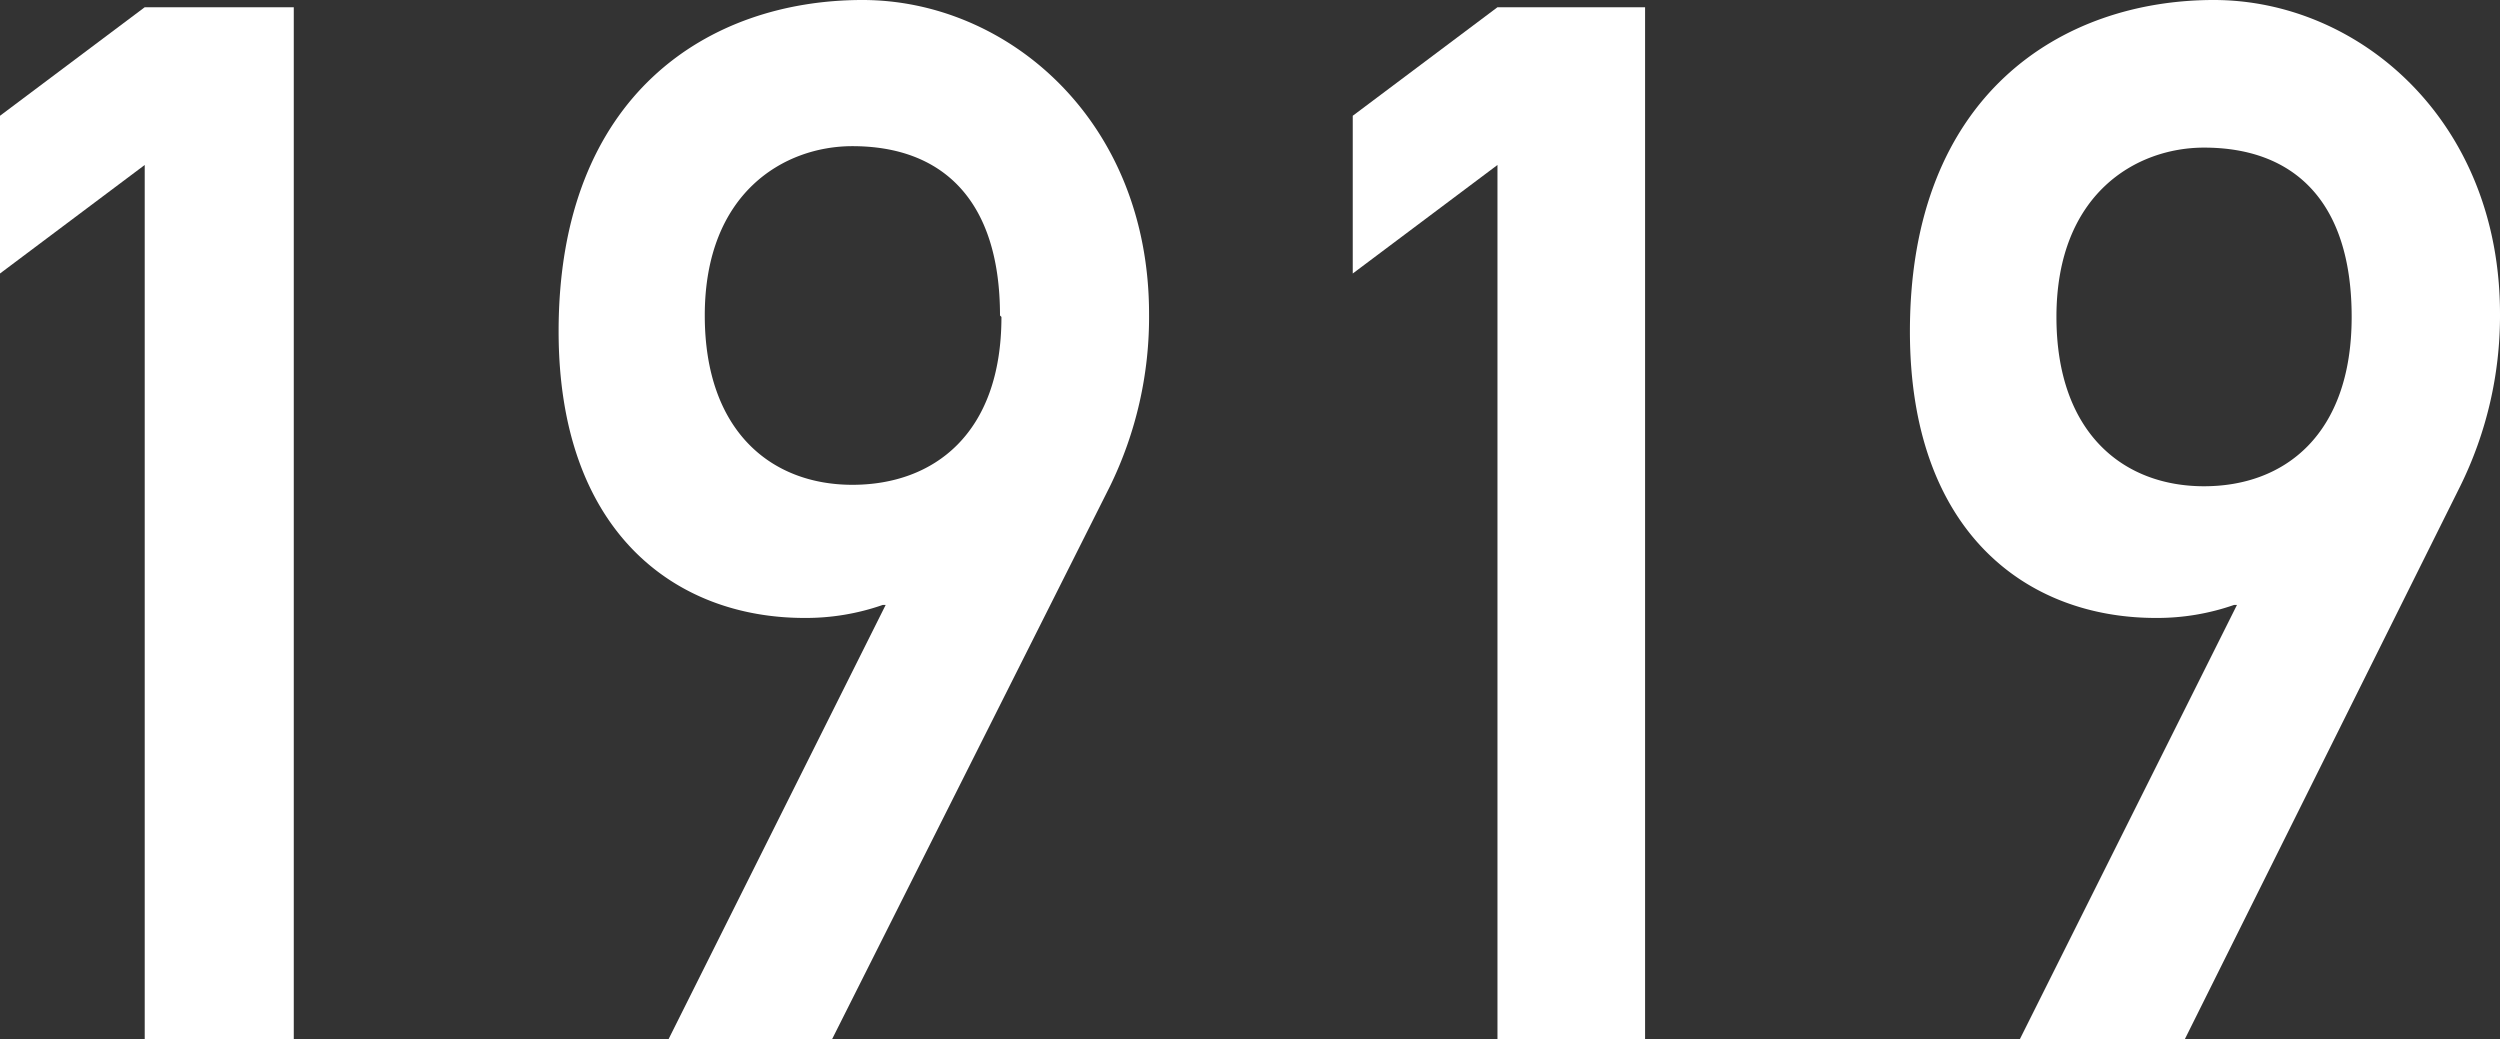
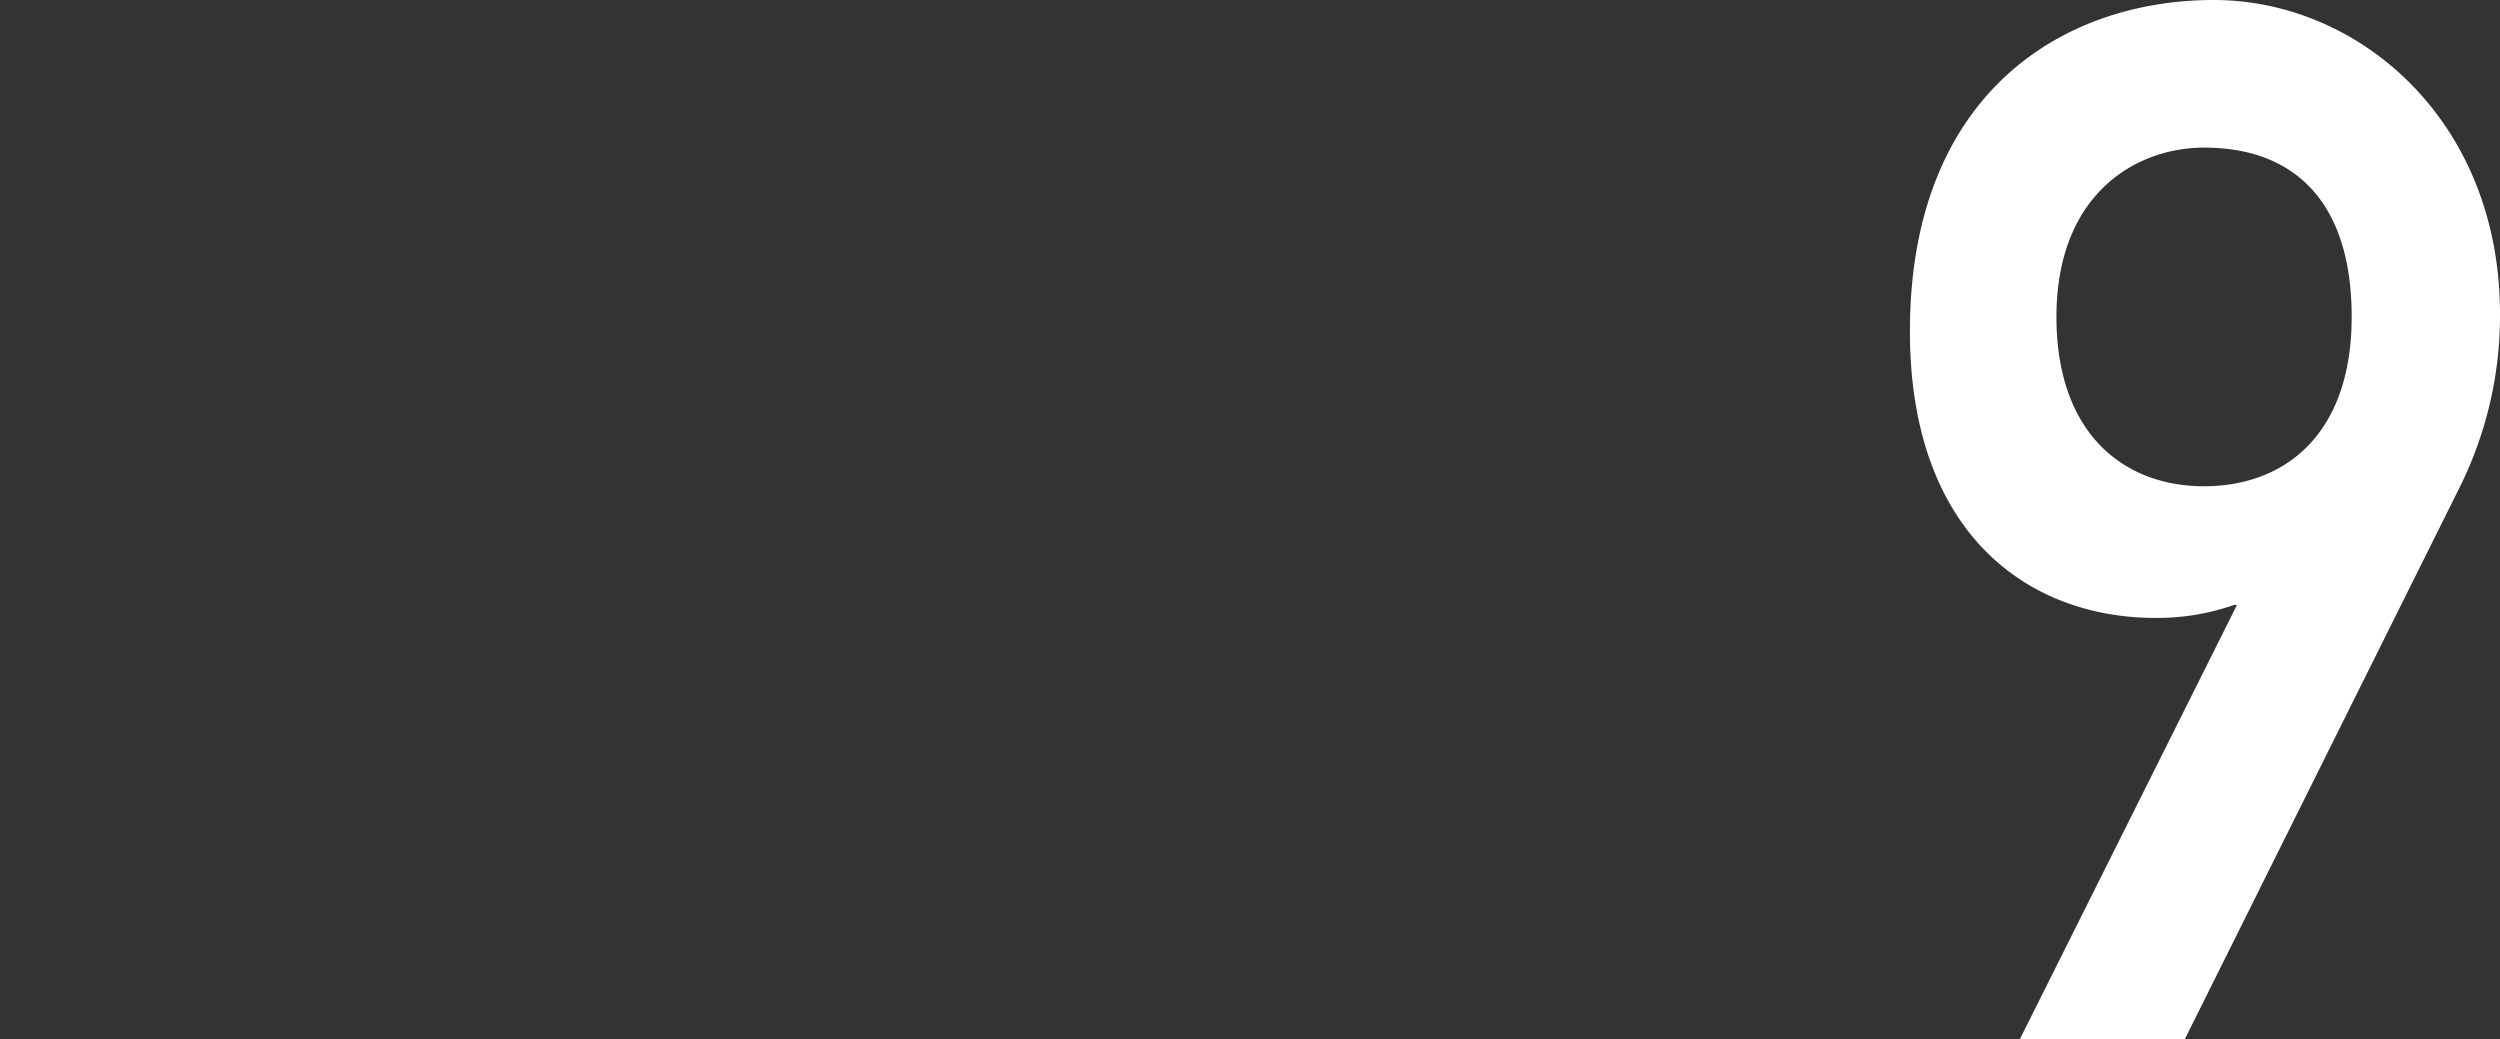
<svg xmlns="http://www.w3.org/2000/svg" viewBox="0 0 69.1 28.72">
  <rect x="0" y="0" width="69.1" height="28.72" fill="#333333" stroke="none" />
  <defs>
    <style>.cls-1{fill:#fff;}</style>
  </defs>
  <title>ad1919</title>
  <g id="レイヤー_2" data-name="レイヤー 2">
    <g id="レイヤー_1-2" data-name="レイヤー 1">
-       <path class="cls-1" d="M4,4.56l-4,3V3.2l4-3H8.12V28.72H4Z" />
-       <path class="cls-1" d="M23,28.72H18.48l6-12H24.4a6.44,6.44,0,0,1-2.16.36c-3.6,0-6.8-2.4-6.8-7.92C15.44,2.6,19.6,0,23.84,0c4,0,7.92,3.32,7.92,8.68a10.65,10.65,0,0,1-1.08,4.76Zm4.64-20c0-3.2-1.6-4.68-4.08-4.68-1.88,0-4.08,1.28-4.08,4.68,0,3.2,1.84,4.68,4.08,4.68S27.68,12,27.68,8.76Z" />
-       <path class="cls-1" d="M41.39,4.56l-4,3V3.2l4-3h4.08V28.72H41.39Z" />
      <path class="cls-1" d="M60.39,28.72H55.83l6-12h-.08a6.44,6.44,0,0,1-2.16.36c-3.6,0-6.8-2.4-6.8-7.92C52.79,2.6,57,0,61.19,0c4,0,7.91,3.32,7.91,8.68A10.65,10.65,0,0,1,68,13.44ZM65,8.76c0-3.2-1.6-4.68-4.08-4.68-1.88,0-4.08,1.28-4.08,4.68,0,3.2,1.84,4.68,4.08,4.68S65,12,65,8.76Z" />
    </g>
  </g>
</svg>